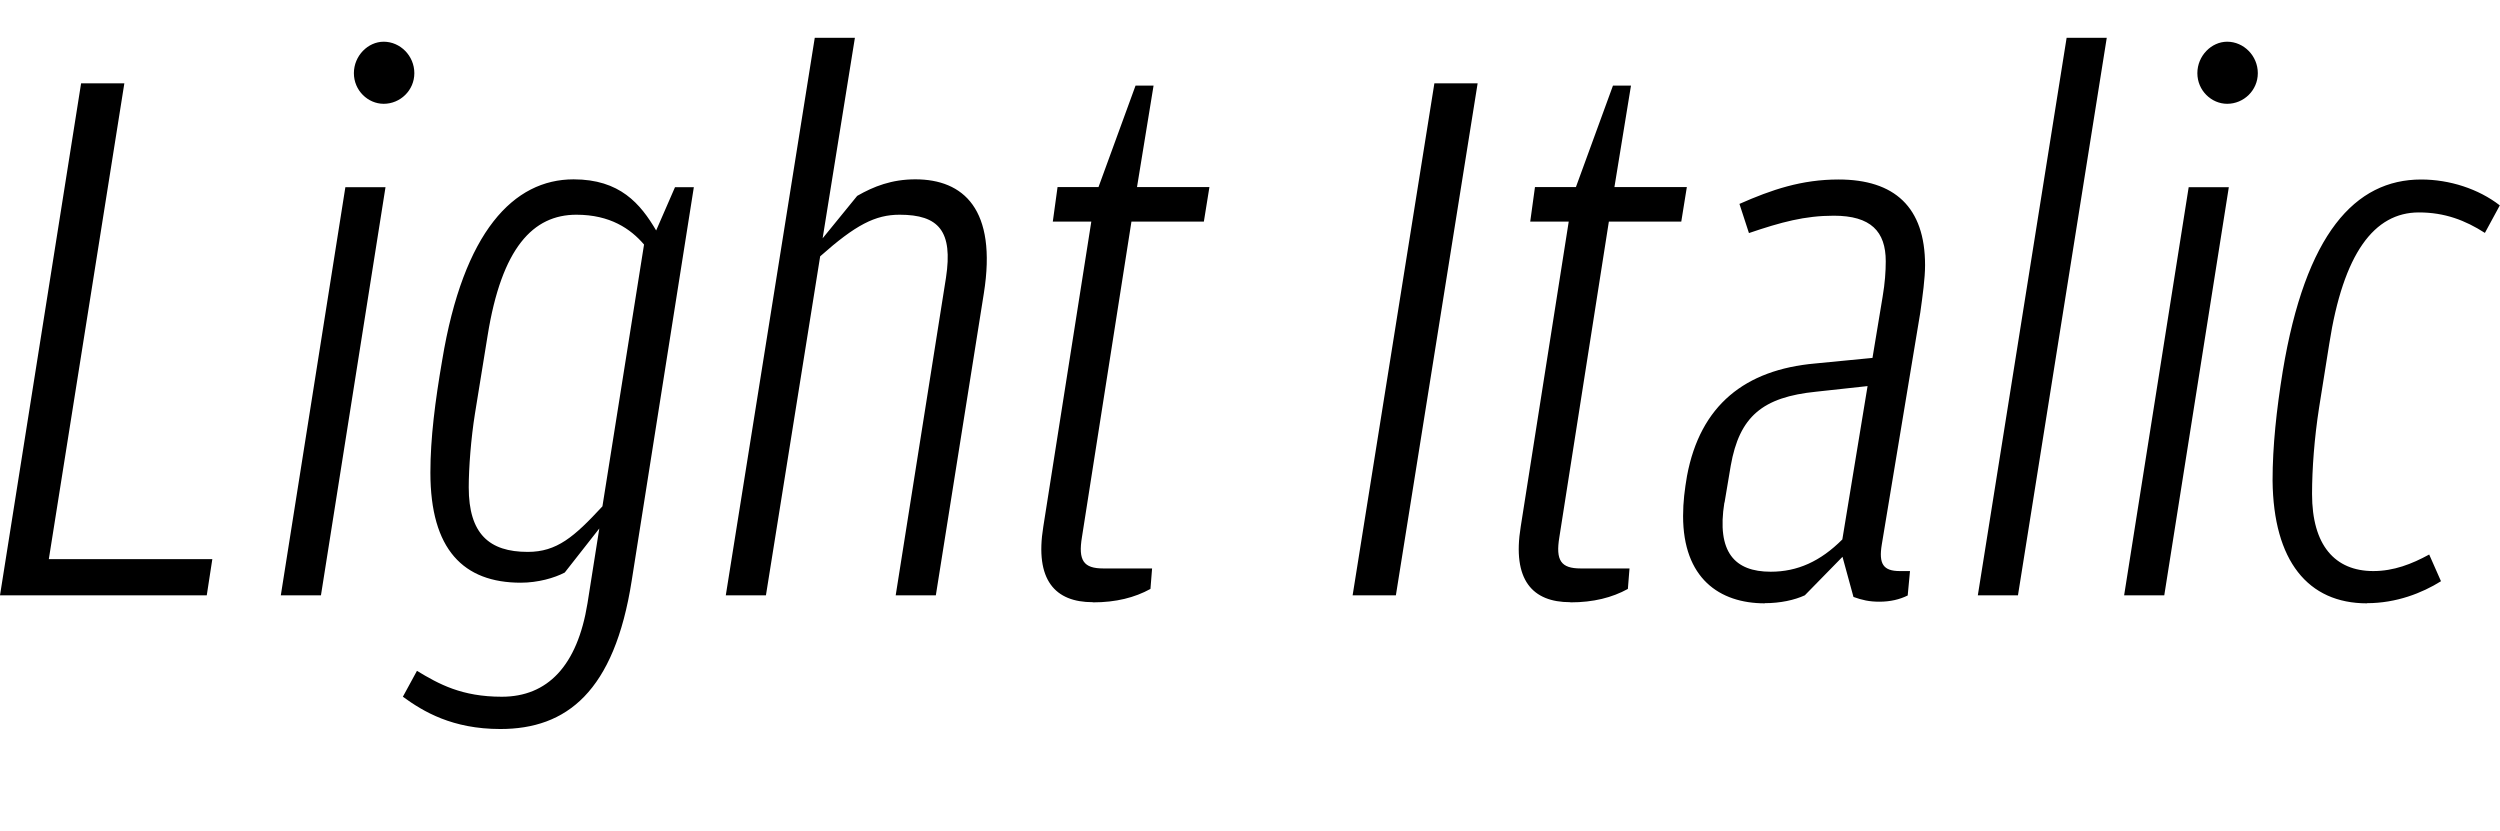
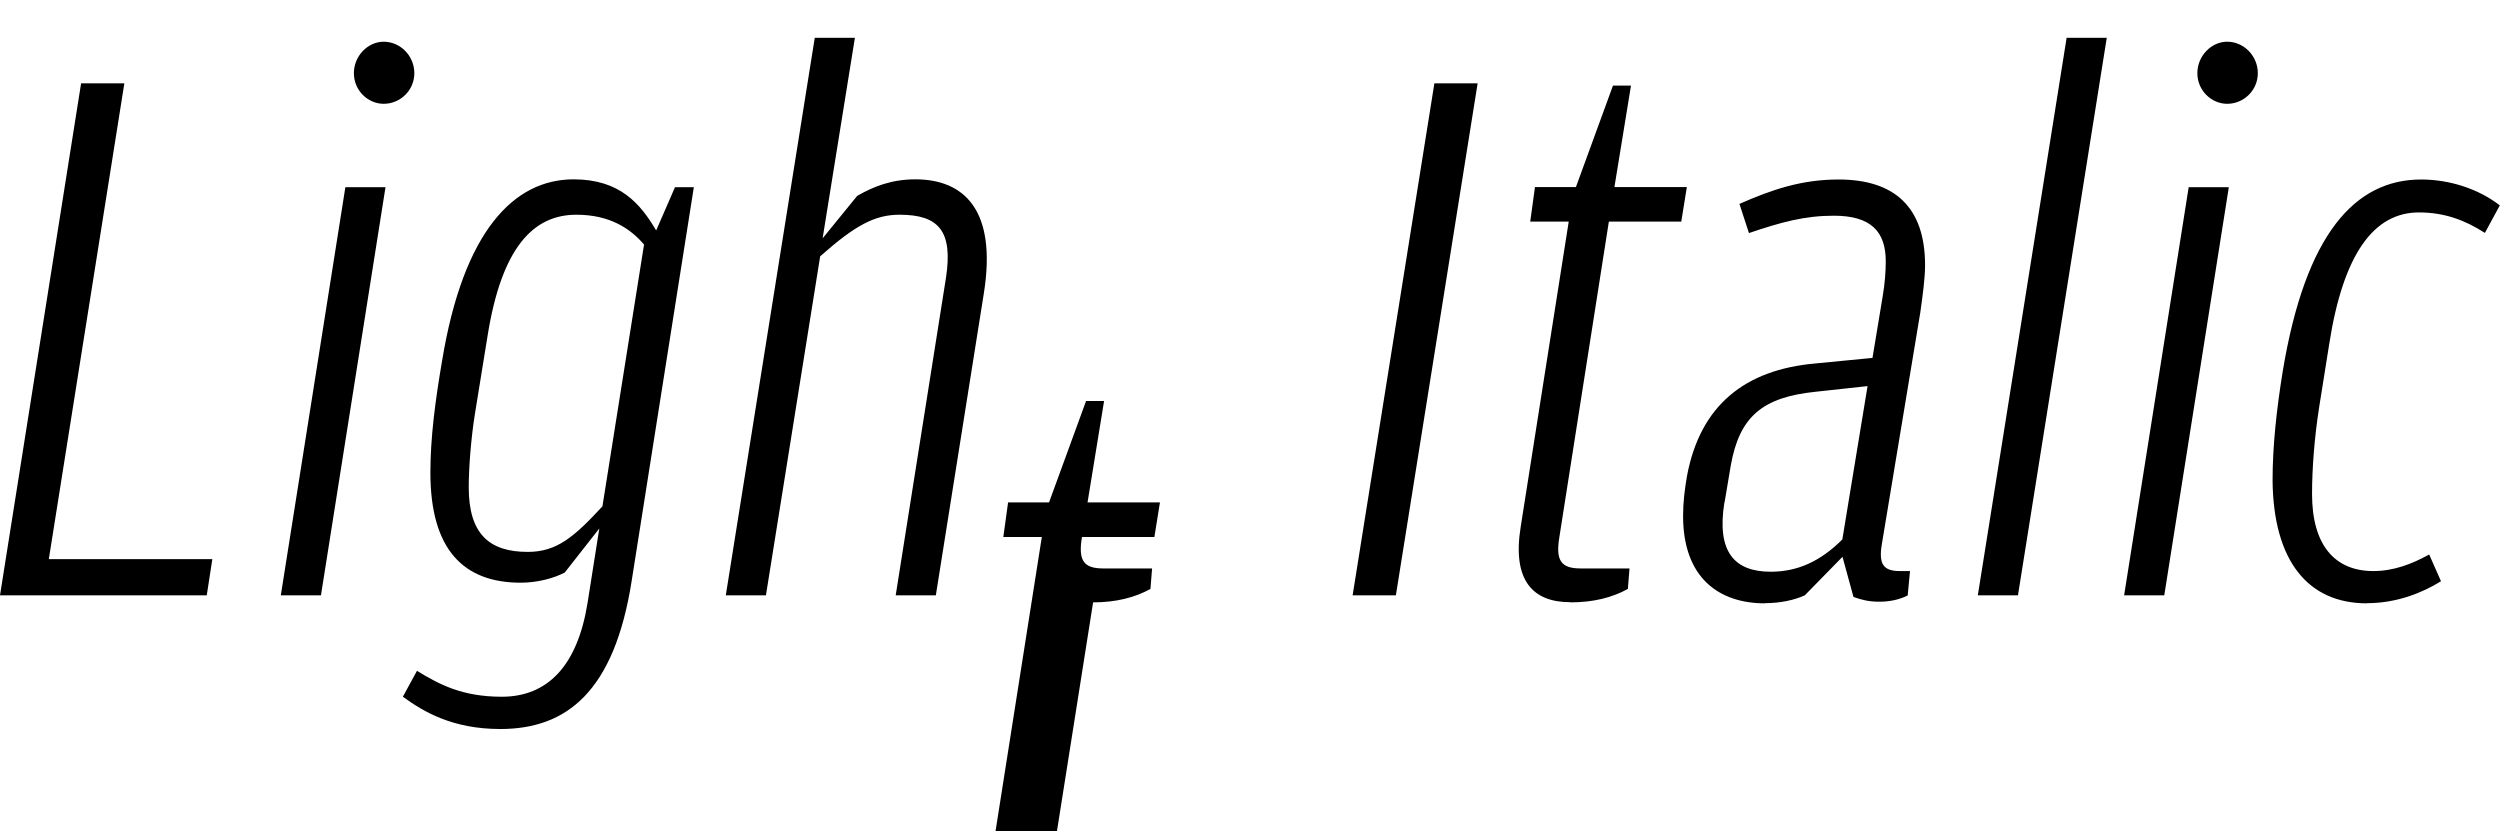
<svg xmlns="http://www.w3.org/2000/svg" width="152.592" height="50.736" viewBox="0 0 152.592 50.736" version="1.1">
-   <path d="M0,14.4 l12.62,0 l0.34,2.21 l-9.98,0 l4.61,29.04 l-2.64,0 Z M23.42,44.4 c1.01,0,1.87,0.82,1.87,1.87 c0,1.06,-0.86,1.92,-1.87,1.92 c-0.96,0,-1.82,-0.86,-1.82,-1.92 c0,-1.06,0.86,-1.87,1.82,-1.87 Z M17.14,14.4 l2.45,0 l3.94,24.91 l-2.45,0 Z M31.78,15.17 c1.06,0,2.06,0.29,2.69,0.62 l2.11,2.69 l-0.72,-4.56 c-0.62,-3.84,-2.45,-5.71,-5.23,-5.71 c-2.45,0,-3.84,0.77,-5.18,1.58 l-0.86,-1.58 c1.25,-0.91,3.02,-1.97,5.95,-1.97 c4.03,0,6.96,2.26,8.02,9.07 l3.79,24 l-1.15,0 l-1.15,-2.64 c-0.96,1.63,-2.21,3.12,-5.04,3.12 c-3.65,0,-6.72,-3.17,-8.02,-11.04 c-0.43,-2.5,-0.72,-4.75,-0.72,-6.86 c0,-4.7,2.02,-6.72,5.52,-6.72 Z M28.61,20.98 c0,1.2,0.14,3.02,0.38,4.51 l0.77,4.75 c0.86,5.38,2.78,7.39,5.42,7.39 c2.06,0,3.31,-0.86,4.13,-1.82 l-2.54,-15.98 c-1.73,-1.87,-2.78,-2.78,-4.56,-2.78 c-2.35,0,-3.6,1.1,-3.6,3.94 Z M44.3,14.4 l2.45,0 l3.31,20.69 c2.16,1.92,3.36,2.54,4.85,2.54 c2.4,0,3.26,-1.01,2.83,-3.84 l-3.07,-19.39 l2.45,0 l2.93,18.43 c0.82,5.14,-1.25,6.96,-4.18,6.96 c-1.44,0,-2.54,-0.43,-3.55,-1.01 l-2.11,-2.59 l1.97,12.24 l-2.45,0 Z M66.72,13.97 c1.39,0,2.54,0.29,3.5,0.82 l0.1,1.25 l-2.98,0 c-1.2,0,-1.54,0.48,-1.3,1.92 l3.02,19.25 l4.42,0 l0.34,2.11 l-4.42,0 l1.01,6.19 l-1.1,0 l-2.26,-6.19 l-2.5,0 l-0.29,-2.11 l2.35,0 l-2.93,-18.62 c-0.53,-3.26,0.72,-4.61,3.02,-4.61 Z M82.56,14.4 l2.64,0 l4.99,31.25 l-2.64,0 Z M95.86,13.97 c1.39,0,2.54,0.29,3.5,0.82 l0.1,1.25 l-2.98,0 c-1.2,0,-1.54,0.48,-1.3,1.92 l3.02,19.25 l4.42,0 l0.34,2.11 l-4.42,0 l1.01,6.19 l-1.1,0 l-2.26,-6.19 l-2.5,0 l-0.29,-2.11 l2.35,0 l-2.93,-18.62 c-0.53,-3.26,0.72,-4.61,3.02,-4.61 Z M107.71,13.92 c0.96,0,1.82,0.19,2.45,0.48 l2.3,2.35 l0.67,-2.45 c0.53,-0.19,0.96,-0.29,1.58,-0.29 c0.67,0,1.25,0.14,1.73,0.38 l0.14,1.49 l-0.62,0 c-1.01,0,-1.3,0.43,-1.1,1.63 l2.35,14.16 c0.14,1.01,0.29,2.06,0.29,2.88 c0,3.55,-1.87,5.23,-5.28,5.23 c-2.26,0,-4.08,-0.62,-6.05,-1.49 l0.58,-1.78 c1.97,0.67,3.41,1.06,5.18,1.06 c2.26,0,3.17,-0.96,3.17,-2.78 c0,-0.62,-0.05,-1.34,-0.19,-2.16 l-0.62,-3.74 l-3.5,-0.34 c-4.27,-0.38,-7.01,-2.54,-7.82,-6.86 c-0.14,-0.82,-0.24,-1.58,-0.24,-2.45 c0,-3.79,2.21,-5.33,4.99,-5.33 Z M105.26,20.06 l0.38,2.26 c0.53,2.98,1.92,4.18,5.23,4.51 l3.12,0.34 l-1.54,-9.36 c-1.34,-1.34,-2.74,-1.97,-4.37,-1.97 c-2.21,0,-3.31,1.2,-2.83,4.22 Z M120.72,14.4 l2.45,0 l5.42,34.03 l-2.45,0 Z M135.94,44.4 c1.01,0,1.87,0.82,1.87,1.87 c0,1.06,-0.86,1.92,-1.87,1.92 c-0.96,0,-1.82,-0.86,-1.82,-1.92 c0,-1.06,0.86,-1.87,1.82,-1.87 Z M129.65,14.4 l2.45,0 l3.94,24.91 l-2.45,0 Z M144.48,13.92 c1.78,0,3.36,0.62,4.51,1.34 l-0.72,1.63 c-1.06,-0.58,-2.16,-1.01,-3.41,-1.01 c-2.35,0,-3.74,1.58,-3.74,4.7 c0,1.54,0.14,3.41,0.43,5.28 l0.62,3.89 c0.86,5.52,2.74,8.02,5.47,8.02 c1.58,0,2.83,-0.48,4.03,-1.25 l0.91,1.68 c-1.3,1.01,-3.07,1.58,-4.8,1.58 c-4.03,0,-7.06,-3.31,-8.45,-11.71 c-0.38,-2.35,-0.62,-4.56,-0.62,-6.67 c0.05,-4.9,2.16,-7.49,5.76,-7.49 Z M144.48,13.92" fill="rgb(0,0,0)" transform="matrix(1,0,0,-1,0.0,50.736)" />
+   <path d="M0,14.4 l12.62,0 l0.34,2.21 l-9.98,0 l4.61,29.04 l-2.64,0 Z M23.42,44.4 c1.01,0,1.87,0.82,1.87,1.87 c0,1.06,-0.86,1.92,-1.87,1.92 c-0.96,0,-1.82,-0.86,-1.82,-1.92 c0,-1.06,0.86,-1.87,1.82,-1.87 Z M17.14,14.4 l2.45,0 l3.94,24.91 l-2.45,0 Z M31.78,15.17 c1.06,0,2.06,0.29,2.69,0.62 l2.11,2.69 l-0.72,-4.56 c-0.62,-3.84,-2.45,-5.71,-5.23,-5.71 c-2.45,0,-3.84,0.77,-5.18,1.58 l-0.86,-1.58 c1.25,-0.91,3.02,-1.97,5.95,-1.97 c4.03,0,6.96,2.26,8.02,9.07 l3.79,24 l-1.15,0 l-1.15,-2.64 c-0.96,1.63,-2.21,3.12,-5.04,3.12 c-3.65,0,-6.72,-3.17,-8.02,-11.04 c-0.43,-2.5,-0.72,-4.75,-0.72,-6.86 c0,-4.7,2.02,-6.72,5.52,-6.72 Z M28.61,20.98 c0,1.2,0.14,3.02,0.38,4.51 l0.77,4.75 c0.86,5.38,2.78,7.39,5.42,7.39 c2.06,0,3.31,-0.86,4.13,-1.82 l-2.54,-15.98 c-1.73,-1.87,-2.78,-2.78,-4.56,-2.78 c-2.35,0,-3.6,1.1,-3.6,3.94 Z M44.3,14.4 l2.45,0 l3.31,20.69 c2.16,1.92,3.36,2.54,4.85,2.54 c2.4,0,3.26,-1.01,2.83,-3.84 l-3.07,-19.39 l2.45,0 l2.93,18.43 c0.82,5.14,-1.25,6.96,-4.18,6.96 c-1.44,0,-2.54,-0.43,-3.55,-1.01 l-2.11,-2.59 l1.97,12.24 l-2.45,0 Z M66.72,13.97 c1.39,0,2.54,0.29,3.5,0.82 l0.1,1.25 l-2.98,0 c-1.2,0,-1.54,0.48,-1.3,1.92 l4.42,0 l0.34,2.11 l-4.42,0 l1.01,6.19 l-1.1,0 l-2.26,-6.19 l-2.5,0 l-0.29,-2.11 l2.35,0 l-2.93,-18.62 c-0.53,-3.26,0.72,-4.61,3.02,-4.61 Z M82.56,14.4 l2.64,0 l4.99,31.25 l-2.64,0 Z M95.86,13.97 c1.39,0,2.54,0.29,3.5,0.82 l0.1,1.25 l-2.98,0 c-1.2,0,-1.54,0.48,-1.3,1.92 l3.02,19.25 l4.42,0 l0.34,2.11 l-4.42,0 l1.01,6.19 l-1.1,0 l-2.26,-6.19 l-2.5,0 l-0.29,-2.11 l2.35,0 l-2.93,-18.62 c-0.53,-3.26,0.72,-4.61,3.02,-4.61 Z M107.71,13.92 c0.96,0,1.82,0.19,2.45,0.48 l2.3,2.35 l0.67,-2.45 c0.53,-0.19,0.96,-0.29,1.58,-0.29 c0.67,0,1.25,0.14,1.73,0.38 l0.14,1.49 l-0.62,0 c-1.01,0,-1.3,0.43,-1.1,1.63 l2.35,14.16 c0.14,1.01,0.29,2.06,0.29,2.88 c0,3.55,-1.87,5.23,-5.28,5.23 c-2.26,0,-4.08,-0.62,-6.05,-1.49 l0.58,-1.78 c1.97,0.67,3.41,1.06,5.18,1.06 c2.26,0,3.17,-0.96,3.17,-2.78 c0,-0.62,-0.05,-1.34,-0.19,-2.16 l-0.62,-3.74 l-3.5,-0.34 c-4.27,-0.38,-7.01,-2.54,-7.82,-6.86 c-0.14,-0.82,-0.24,-1.58,-0.24,-2.45 c0,-3.79,2.21,-5.33,4.99,-5.33 Z M105.26,20.06 l0.38,2.26 c0.53,2.98,1.92,4.18,5.23,4.51 l3.12,0.34 l-1.54,-9.36 c-1.34,-1.34,-2.74,-1.97,-4.37,-1.97 c-2.21,0,-3.31,1.2,-2.83,4.22 Z M120.72,14.4 l2.45,0 l5.42,34.03 l-2.45,0 Z M135.94,44.4 c1.01,0,1.87,0.82,1.87,1.87 c0,1.06,-0.86,1.92,-1.87,1.92 c-0.96,0,-1.82,-0.86,-1.82,-1.92 c0,-1.06,0.86,-1.87,1.82,-1.87 Z M129.65,14.4 l2.45,0 l3.94,24.91 l-2.45,0 Z M144.48,13.92 c1.78,0,3.36,0.62,4.51,1.34 l-0.72,1.63 c-1.06,-0.58,-2.16,-1.01,-3.41,-1.01 c-2.35,0,-3.74,1.58,-3.74,4.7 c0,1.54,0.14,3.41,0.43,5.28 l0.62,3.89 c0.86,5.52,2.74,8.02,5.47,8.02 c1.58,0,2.83,-0.48,4.03,-1.25 l0.91,1.68 c-1.3,1.01,-3.07,1.58,-4.8,1.58 c-4.03,0,-7.06,-3.31,-8.45,-11.71 c-0.38,-2.35,-0.62,-4.56,-0.62,-6.67 c0.05,-4.9,2.16,-7.49,5.76,-7.49 Z M144.48,13.92" fill="rgb(0,0,0)" transform="matrix(1,0,0,-1,0.0,50.736)" />
</svg>